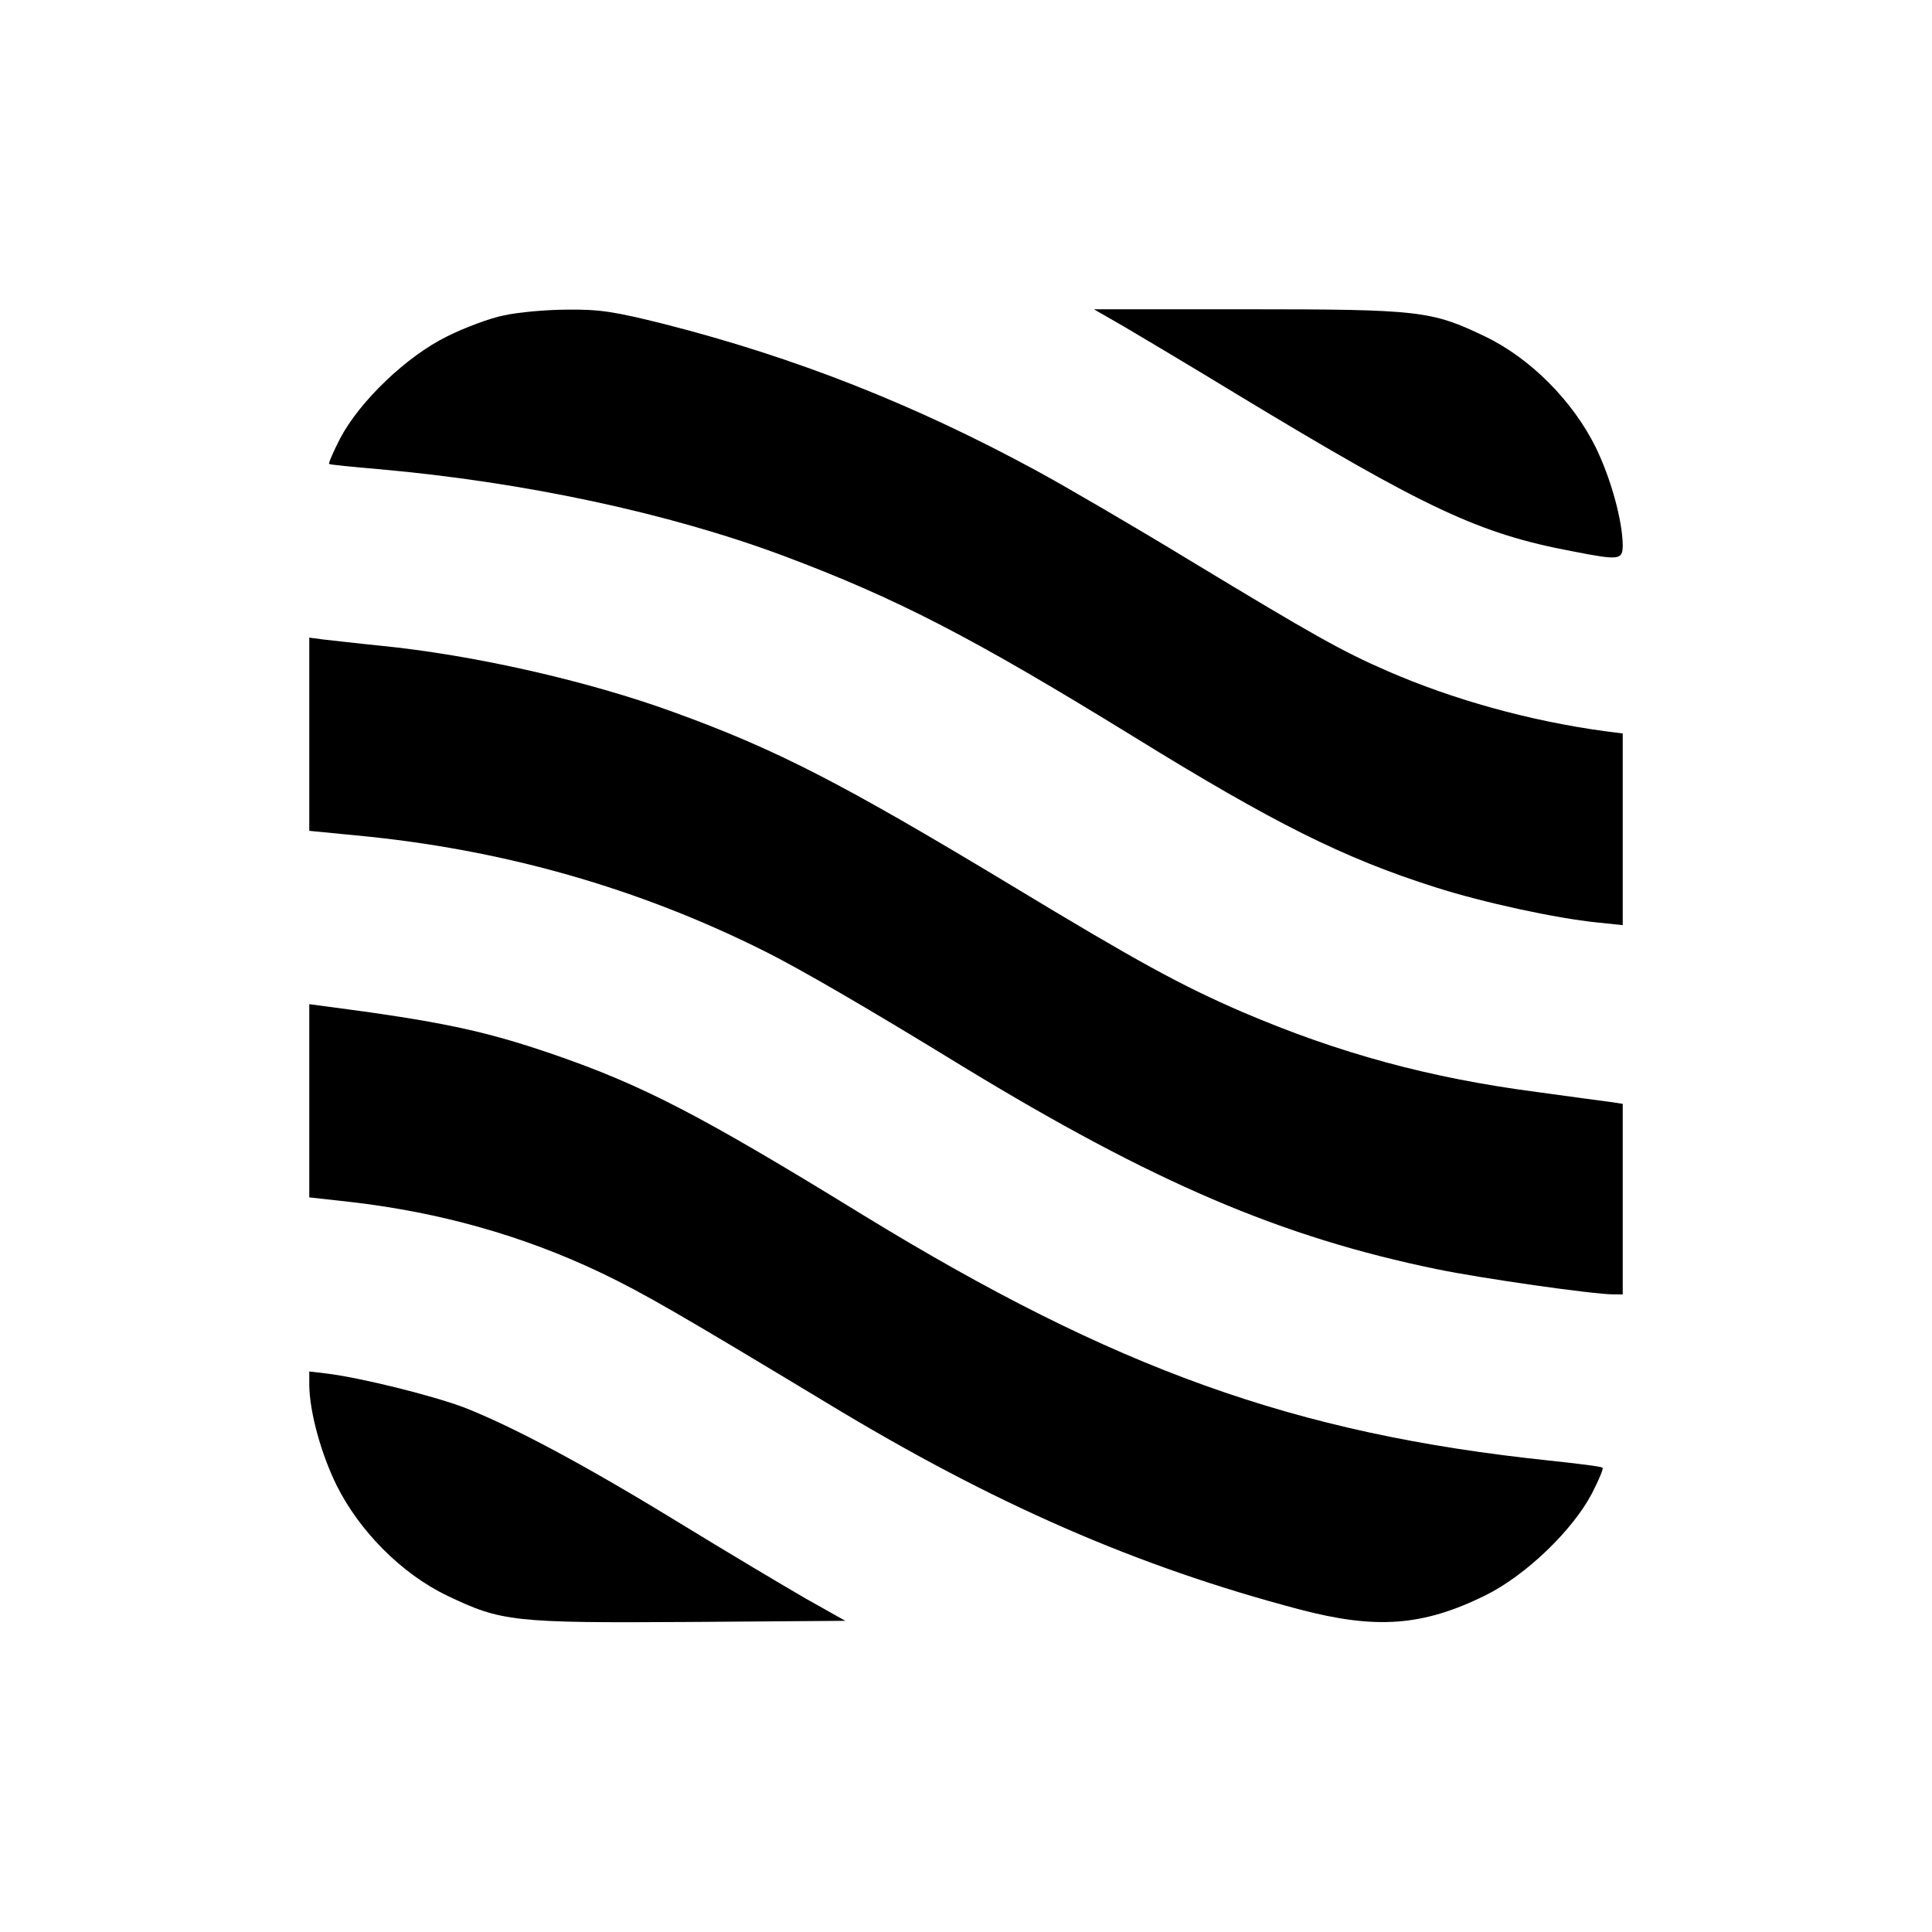
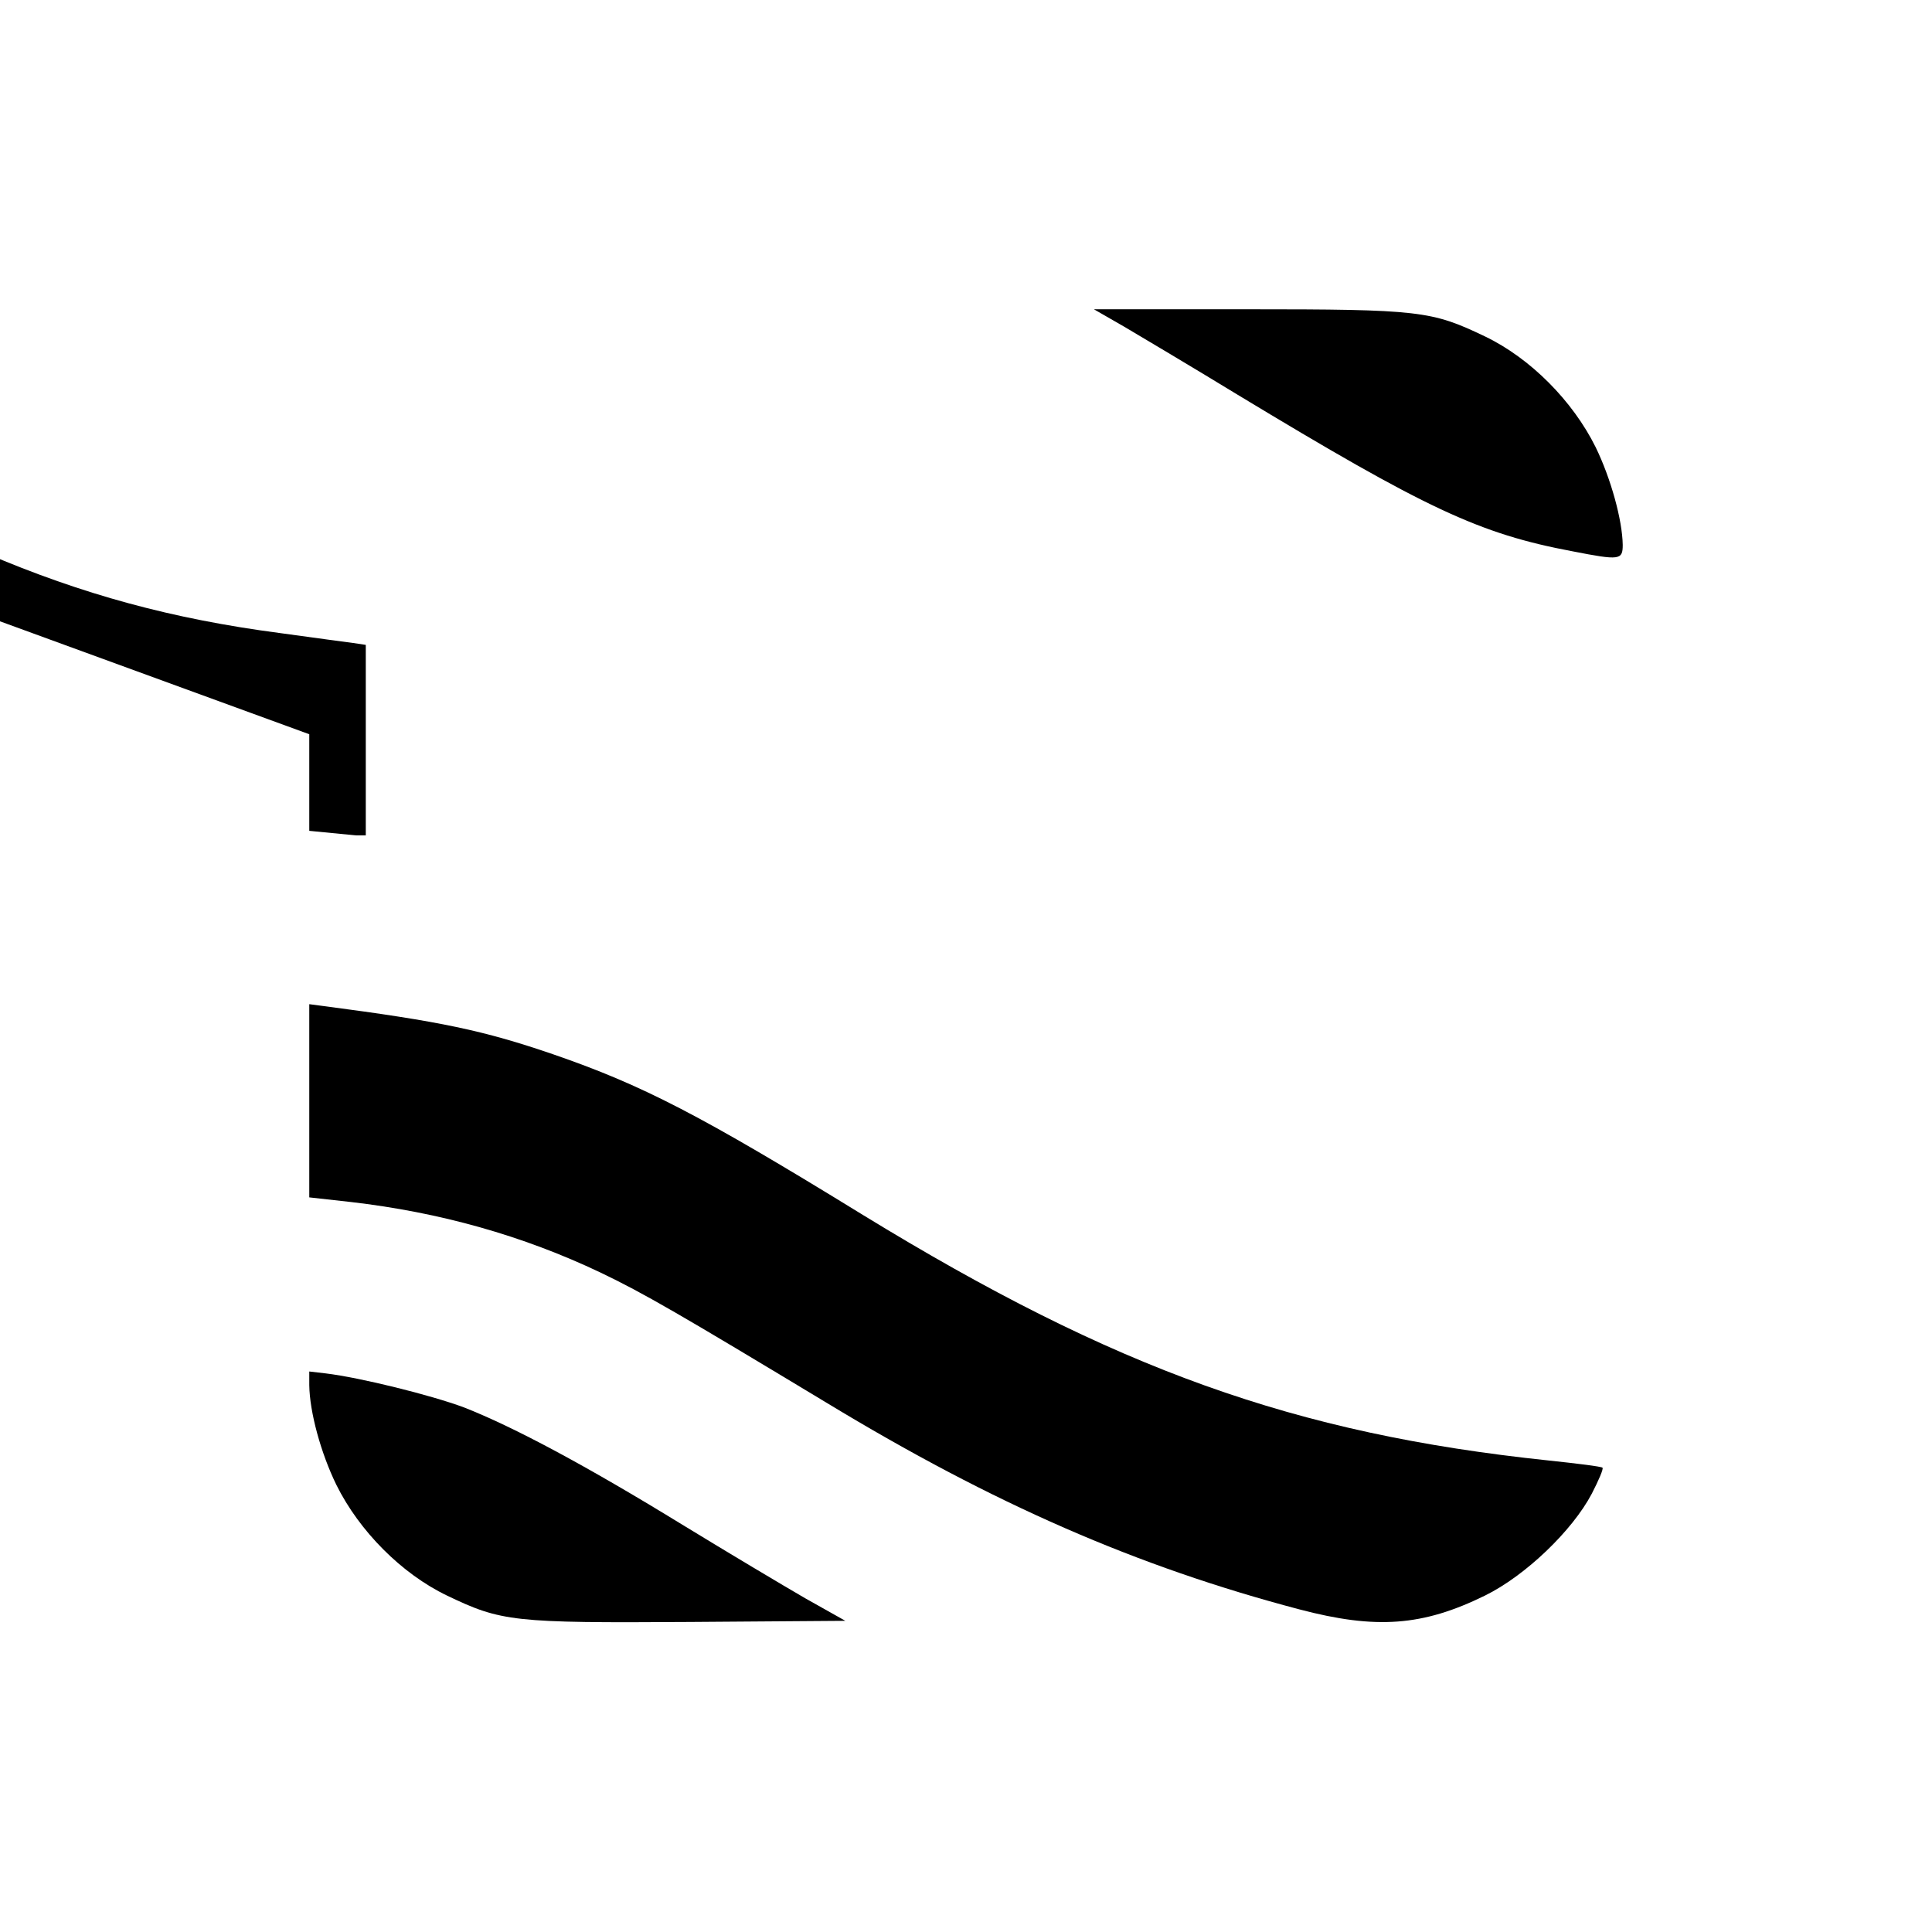
<svg xmlns="http://www.w3.org/2000/svg" version="1.0" width="506pt" height="506pt" viewBox="0 0 506 506" preserveAspectRatio="xMidYMid meet">
  <g transform="translate(0,506) scale(0.1,-0.1)" fill="#000000" stroke="none">
-     <path d="M1320 4234 c-36 -7 -103 -32 -149 -55 -106 -52 -229 -170 -280 -267 -18 -35 -31 -65 -29 -67 1 -2 62 -8 133 -14 379 -34 754 -114 1055 -226 299 -112 496 -214 920 -475 366 -226 550 -318 790 -394 125 -40 315 -81 423 -92 l67 -7 0 251 0 251 -47 6 c-198 27 -398 83 -568 157 -122 53 -194 94 -515 288 -151 92 -333 198 -405 237 -320 174 -633 297 -974 384 -132 33 -170 39 -255 38 -56 0 -130 -7 -166 -15z" />
    <path d="M2945 4204 c44 -26 177 -105 295 -177 496 -300 634 -365 879 -411 123 -24 131 -23 131 17 -1 65 -31 174 -71 256 -60 121 -171 233 -290 290 -140 67 -170 71 -624 71 l-400 0 80 -46z" />
-     <path d="M810 3137 l0 -253 123 -12 c383 -36 741 -138 1075 -306 91 -46 259 -143 515 -300 498 -303 832 -446 1240 -530 116 -24 410 -66 462 -66 l25 0 0 250 0 249 -33 5 c-17 2 -104 14 -192 26 -282 37 -517 101 -770 209 -162 70 -277 133 -606 332 -446 269 -617 357 -885 454 -225 82 -525 150 -769 174 -60 6 -127 14 -147 16 l-38 5 0 -253z" />
+     <path d="M810 3137 l0 -253 123 -12 l25 0 0 250 0 249 -33 5 c-17 2 -104 14 -192 26 -282 37 -517 101 -770 209 -162 70 -277 133 -606 332 -446 269 -617 357 -885 454 -225 82 -525 150 -769 174 -60 6 -127 14 -147 16 l-38 5 0 -253z" />
    <path d="M810 2177 l0 -253 108 -12 c234 -27 451 -88 655 -185 113 -54 209 -110 592 -341 437 -265 813 -429 1238 -541 201 -53 323 -44 486 36 106 52 229 170 280 267 18 35 31 65 28 68 -2 3 -66 11 -142 19 -665 70 -1135 239 -1795 643 -426 262 -577 340 -812 421 -181 62 -294 86 -600 126 l-38 5 0 -253z" />
    <path d="M810 1432 c1 -70 30 -177 71 -261 60 -121 171 -233 290 -290 142 -68 172 -72 636 -69 l407 3 -105 59 c-57 33 -203 120 -324 194 -251 154 -440 255 -570 306 -86 32 -271 78 -362 89 l-43 5 0 -36z" />
  </g>
</svg>